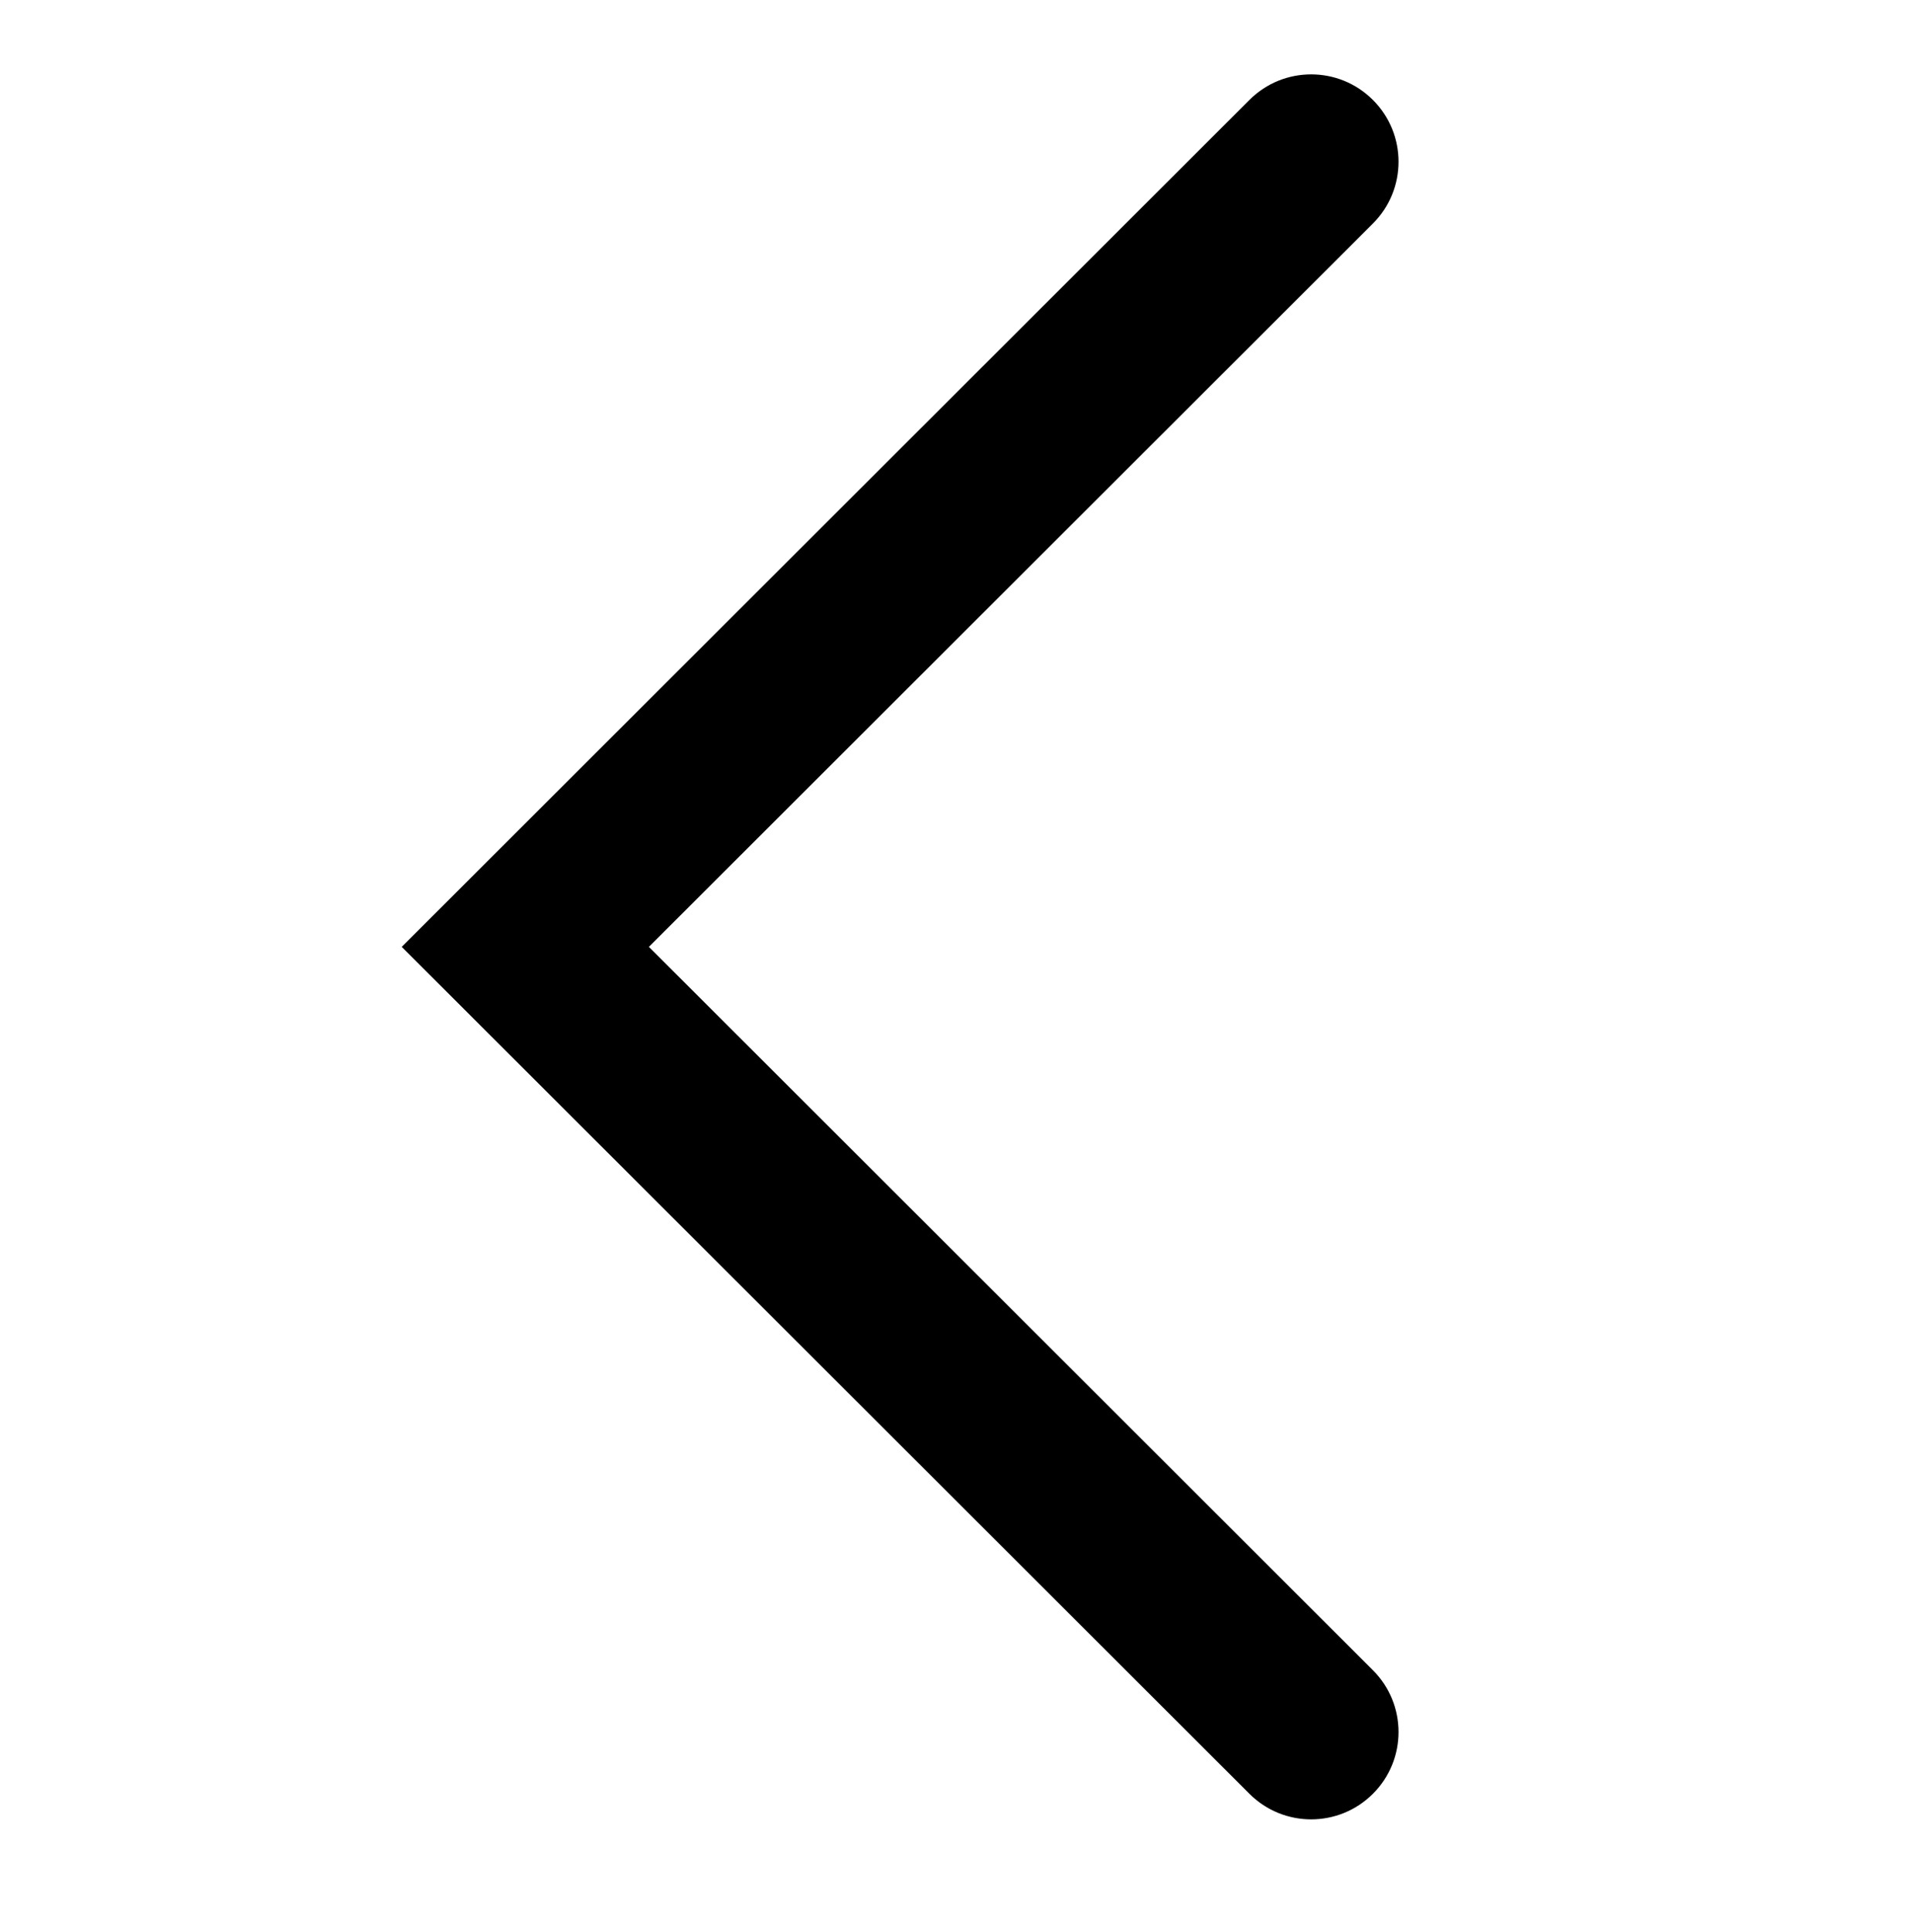
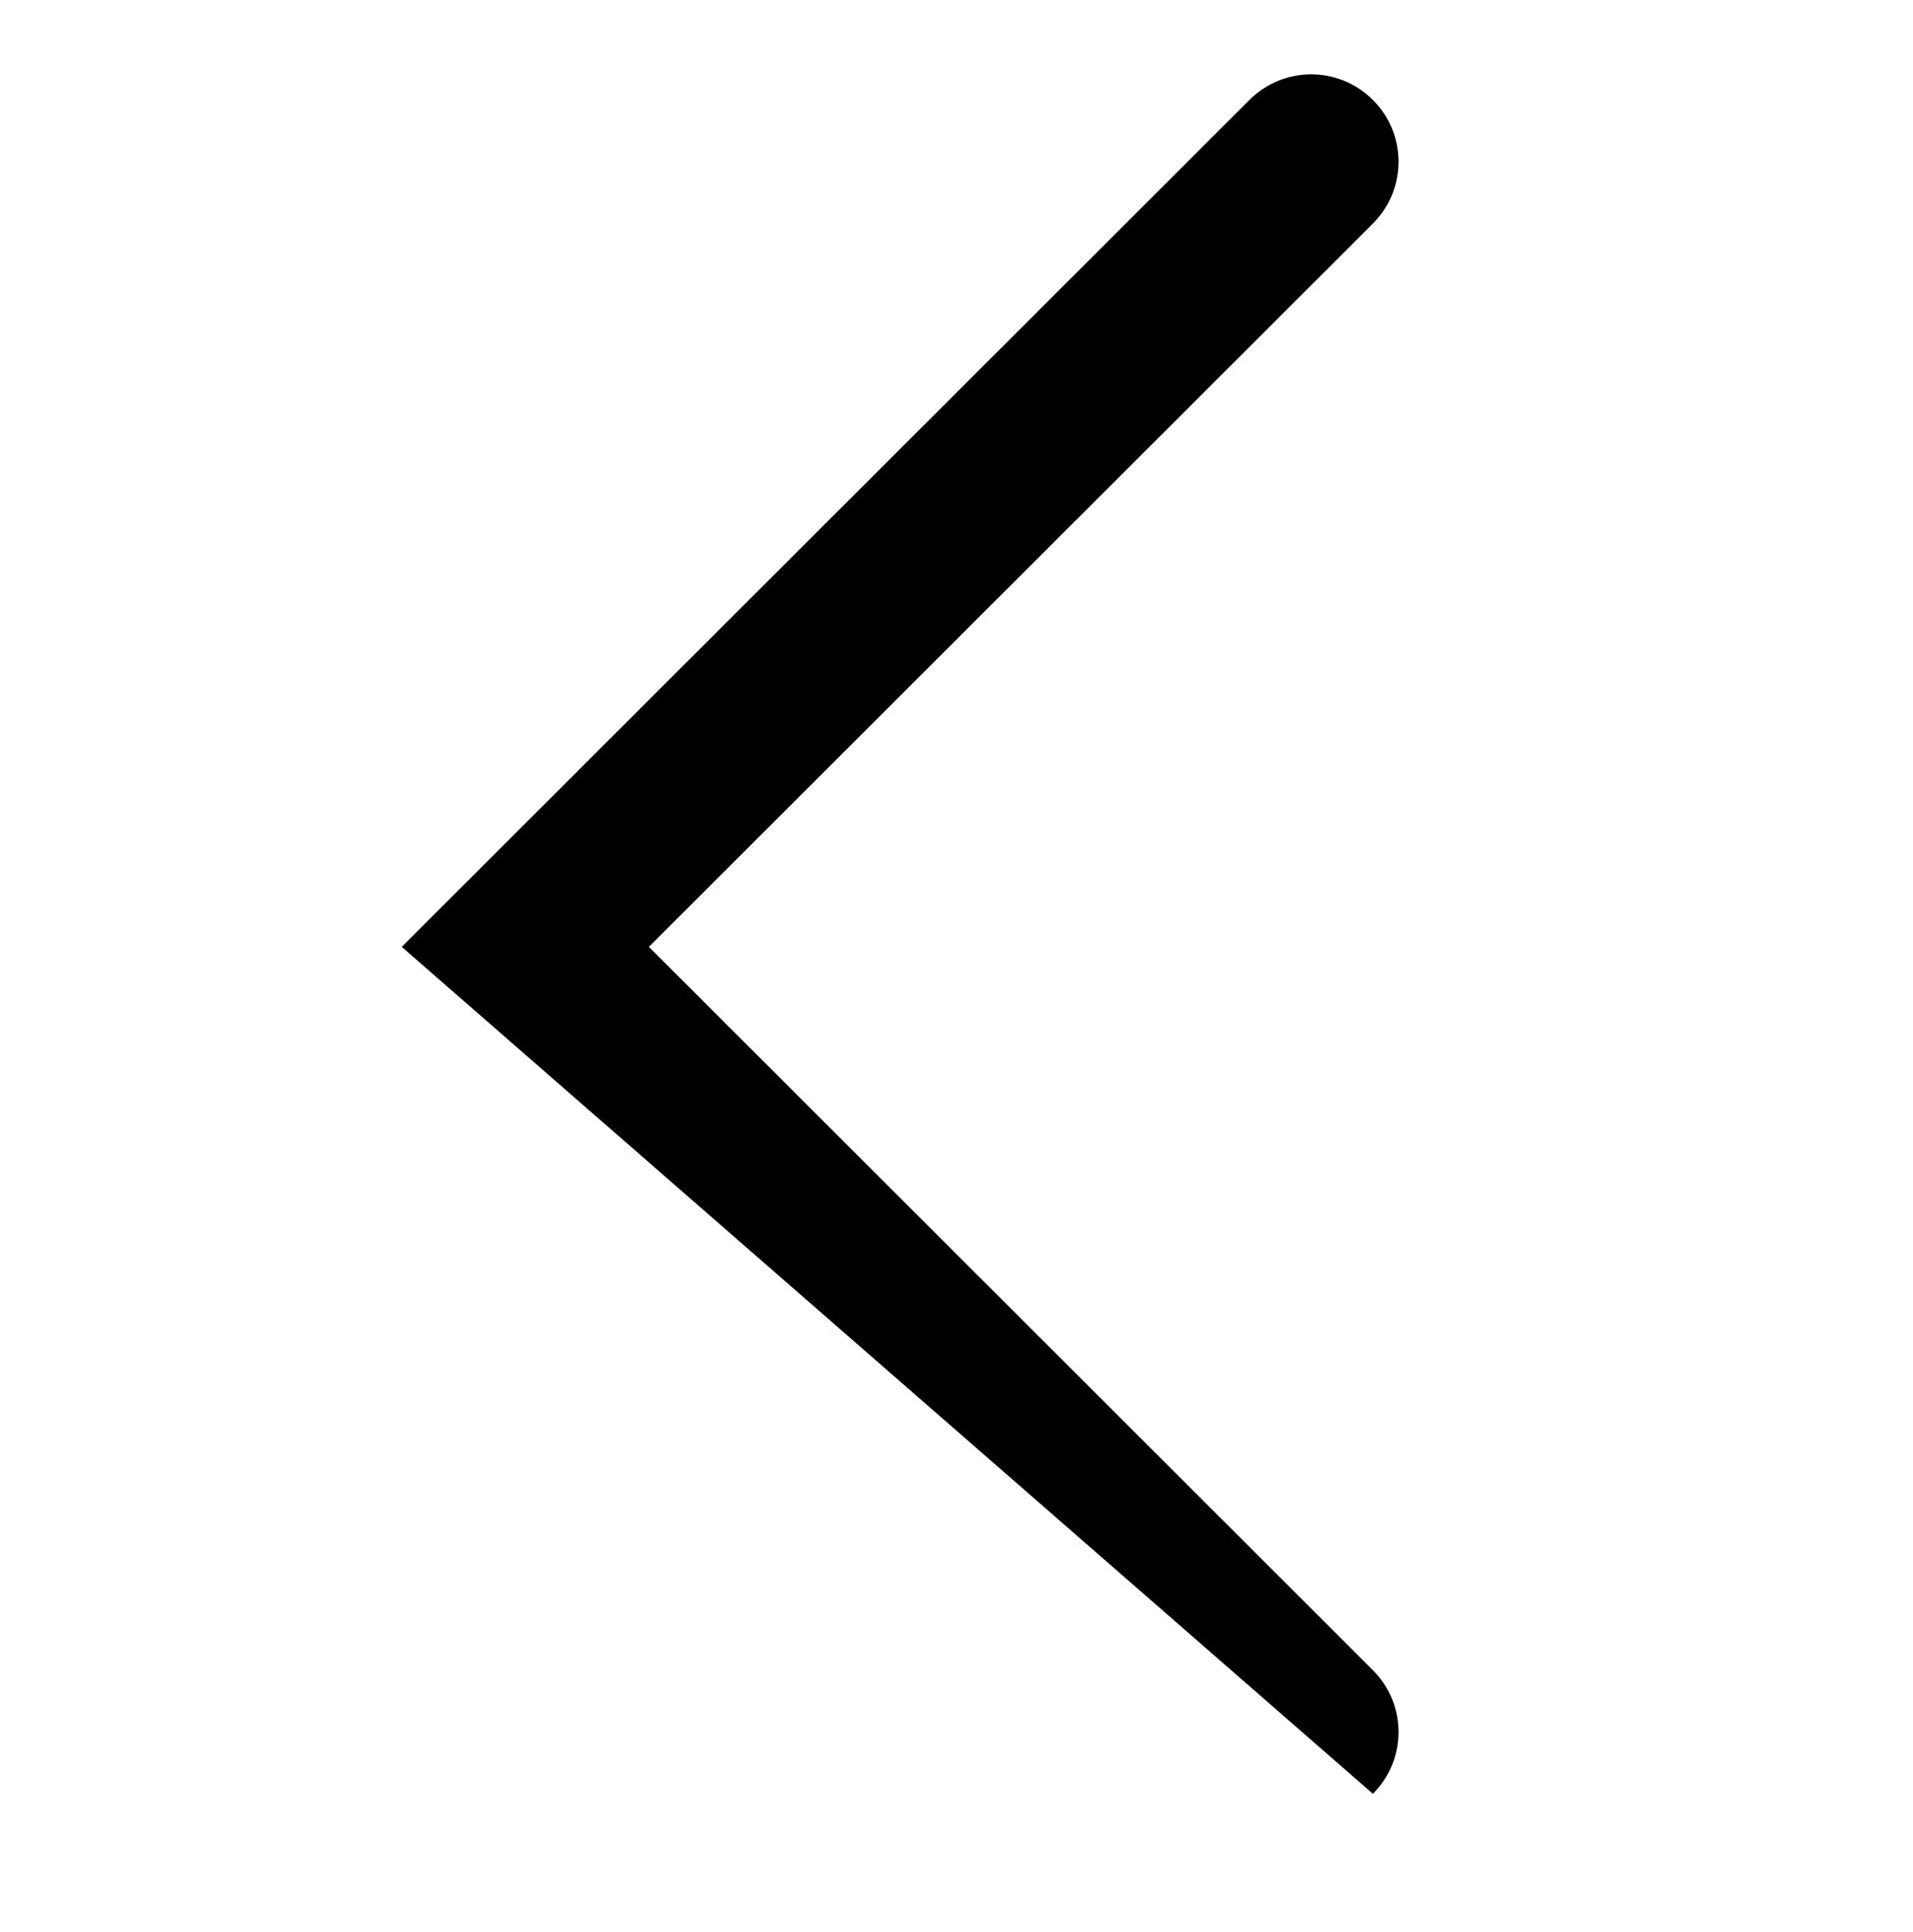
<svg xmlns="http://www.w3.org/2000/svg" width="100" height="101" viewBox="0 0 100 101" fill="none">
-   <path fill-rule="evenodd" clip-rule="evenodd" d="M65.312 5.225C67.095 3.443 69.984 3.443 71.767 5.225C73.552 7.008 73.552 9.901 71.767 11.685L33.92 49.5L71.767 87.315C73.552 89.099 73.552 91.992 71.767 93.775C69.984 95.557 67.095 95.557 65.312 93.775L21 49.5L65.312 5.225Z" fill="black" />
+   <path fill-rule="evenodd" clip-rule="evenodd" d="M65.312 5.225C67.095 3.443 69.984 3.443 71.767 5.225C73.552 7.008 73.552 9.901 71.767 11.685L33.92 49.5L71.767 87.315C73.552 89.099 73.552 91.992 71.767 93.775L21 49.5L65.312 5.225Z" fill="black" />
</svg>